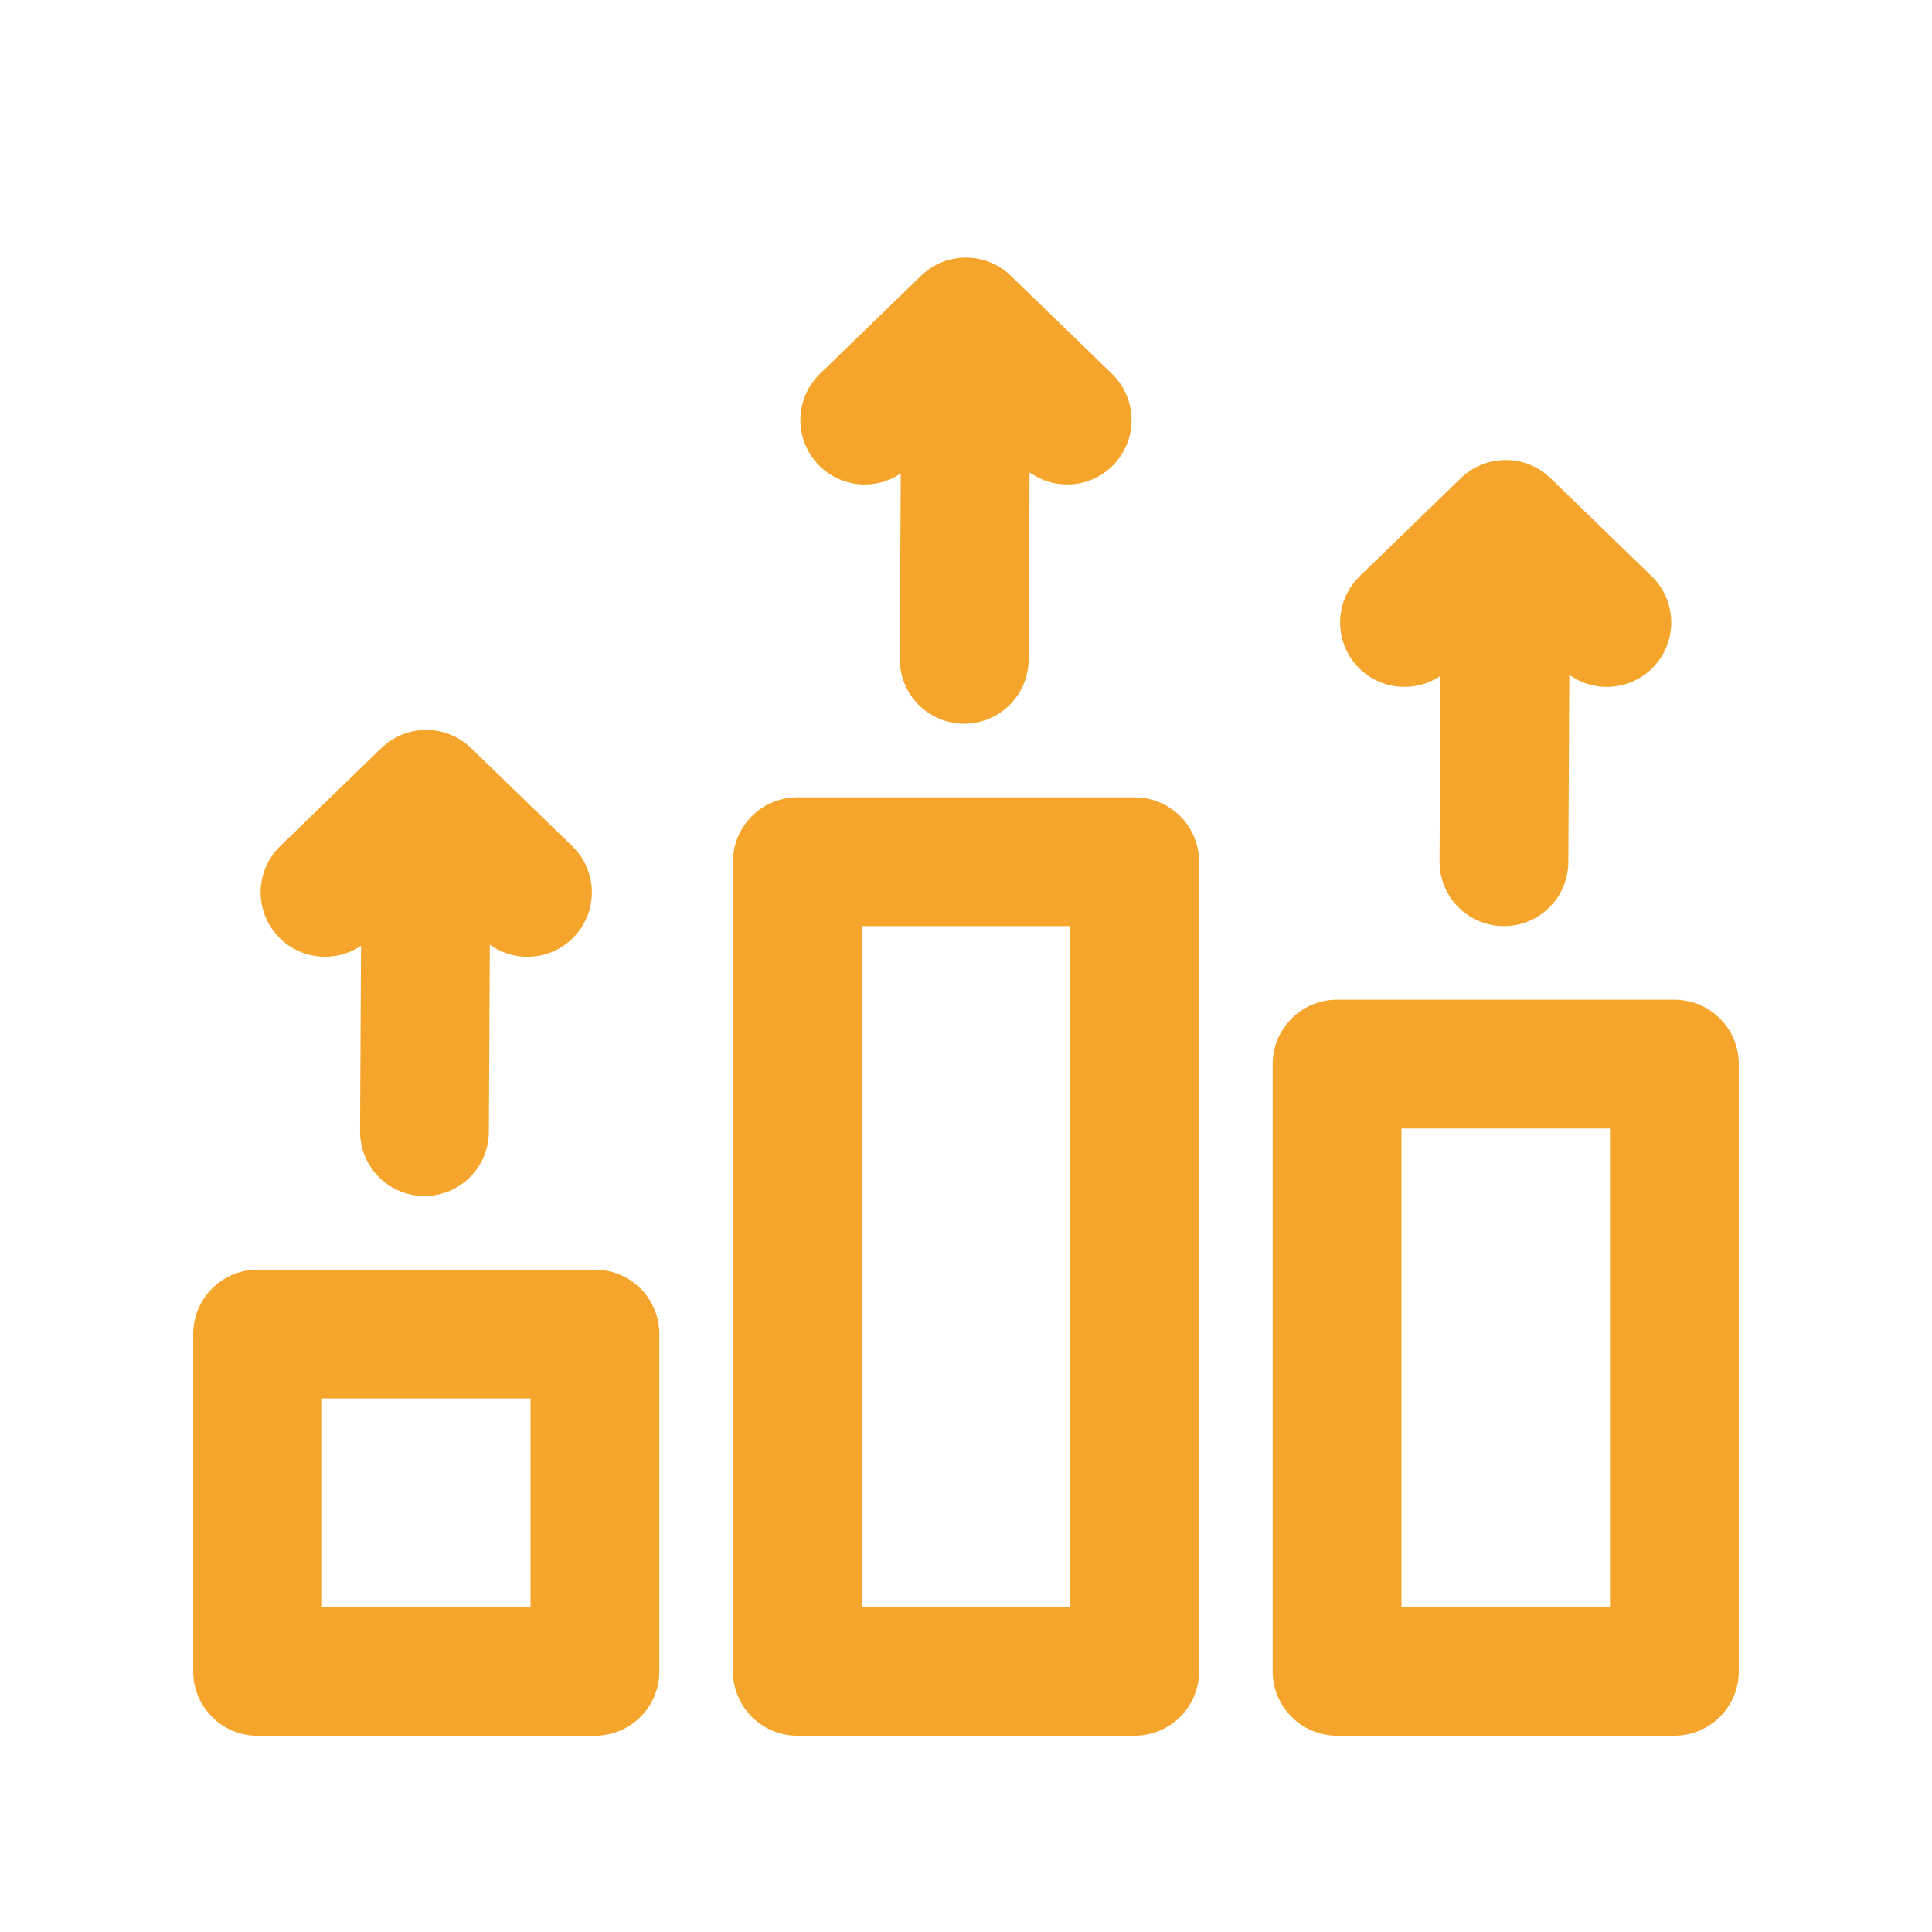
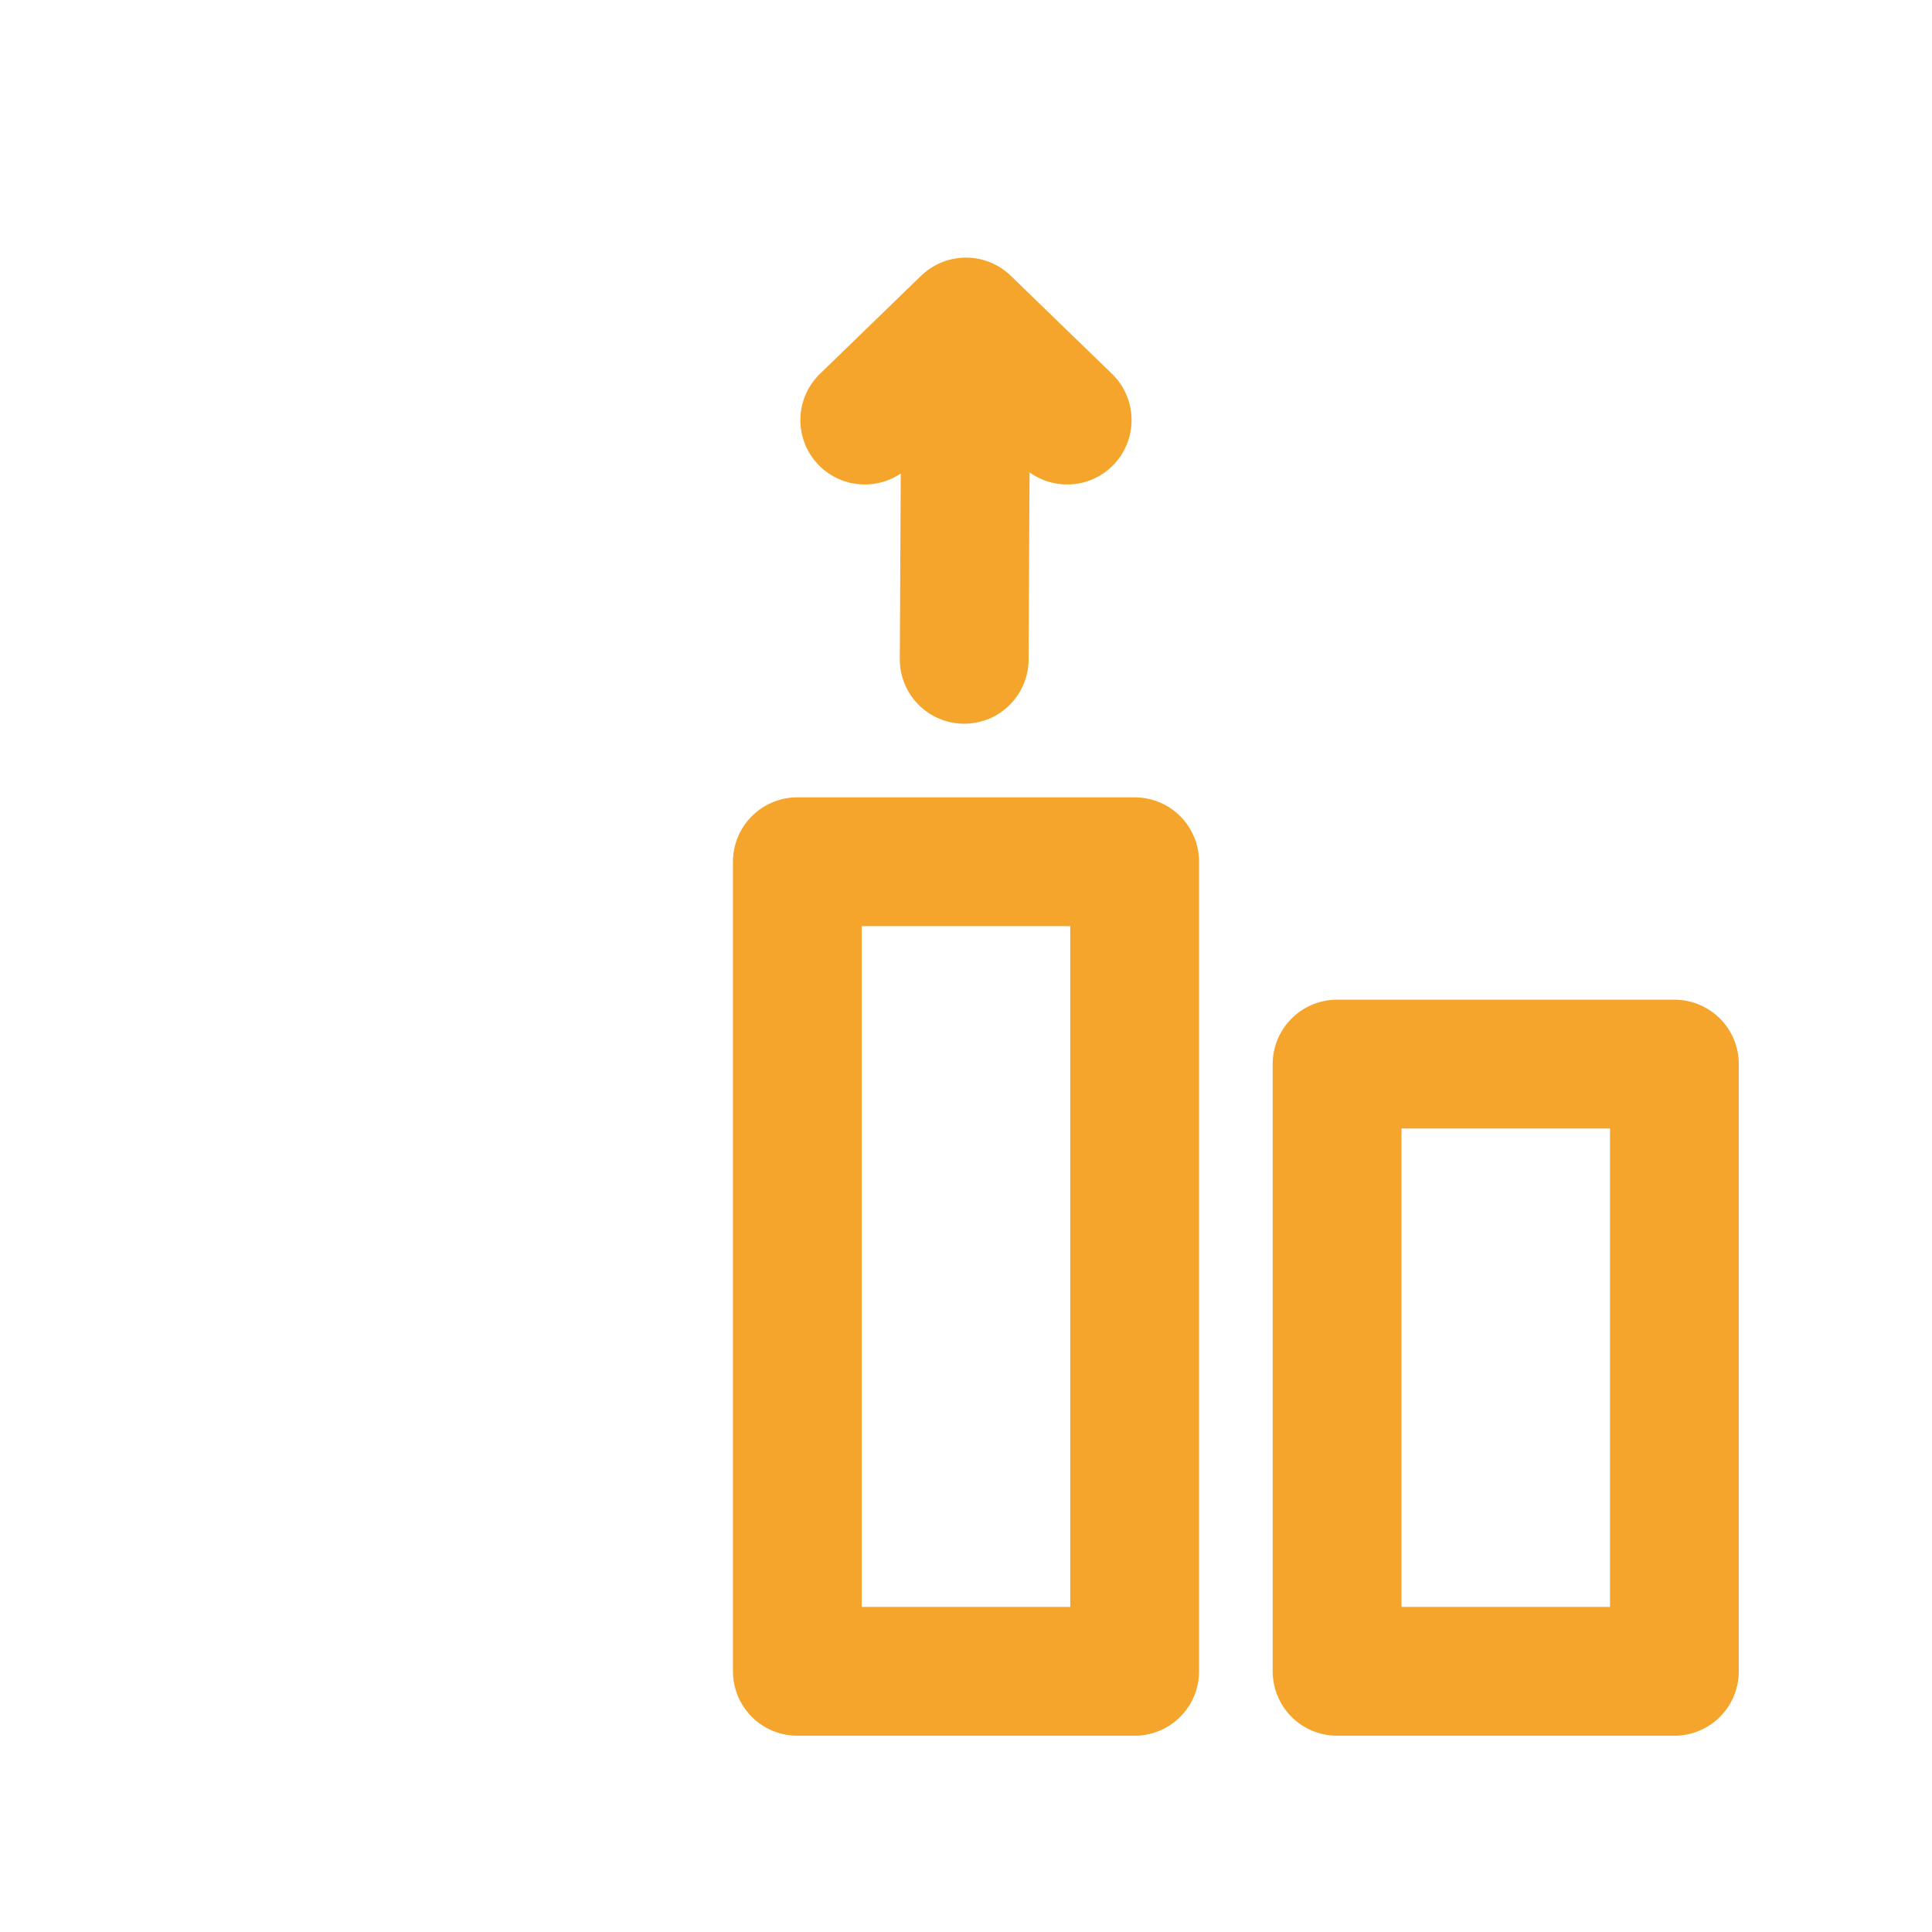
<svg xmlns="http://www.w3.org/2000/svg" width="30" height="30" viewBox="0 0 30 30" fill="none">
  <g id="Ikona/izboljsa">
    <g id="Group 703">
-       <path id="Vector" d="M6.591 17.572L6.618 12.334M6.618 12.334L5.047 13.857M6.618 12.334L8.19 13.857" stroke="#F5A52B" stroke-width="2" stroke-linecap="round" stroke-linejoin="round" />
-       <path id="Vector_2" d="M23.353 13.381L23.38 8.143M23.38 8.143L21.809 9.666M23.38 8.143L24.951 9.666" stroke="#F5A52B" stroke-width="2" stroke-linecap="round" stroke-linejoin="round" />
      <path id="Vector_3" d="M14.972 10.238L14.999 5M14.999 5L13.428 6.523M14.999 5L16.571 6.523" stroke="#F5A52B" stroke-width="2" stroke-linecap="round" stroke-linejoin="round" />
      <path id="Vector_4" d="M26 16.523H20.762V25.952H26V16.523Z" stroke="#F5A52B" stroke-width="2" stroke-linecap="round" stroke-linejoin="round" />
      <path id="Vector_5" d="M17.619 13.381H12.381V25.952H17.619V13.381Z" stroke="#F5A52B" stroke-width="2" stroke-linecap="round" stroke-linejoin="round" />
-       <path id="Vector_6" d="M9.238 20.715H4V25.953H9.238V20.715Z" stroke="#F5A52B" stroke-width="2" stroke-linecap="round" stroke-linejoin="round" />
    </g>
  </g>
</svg>